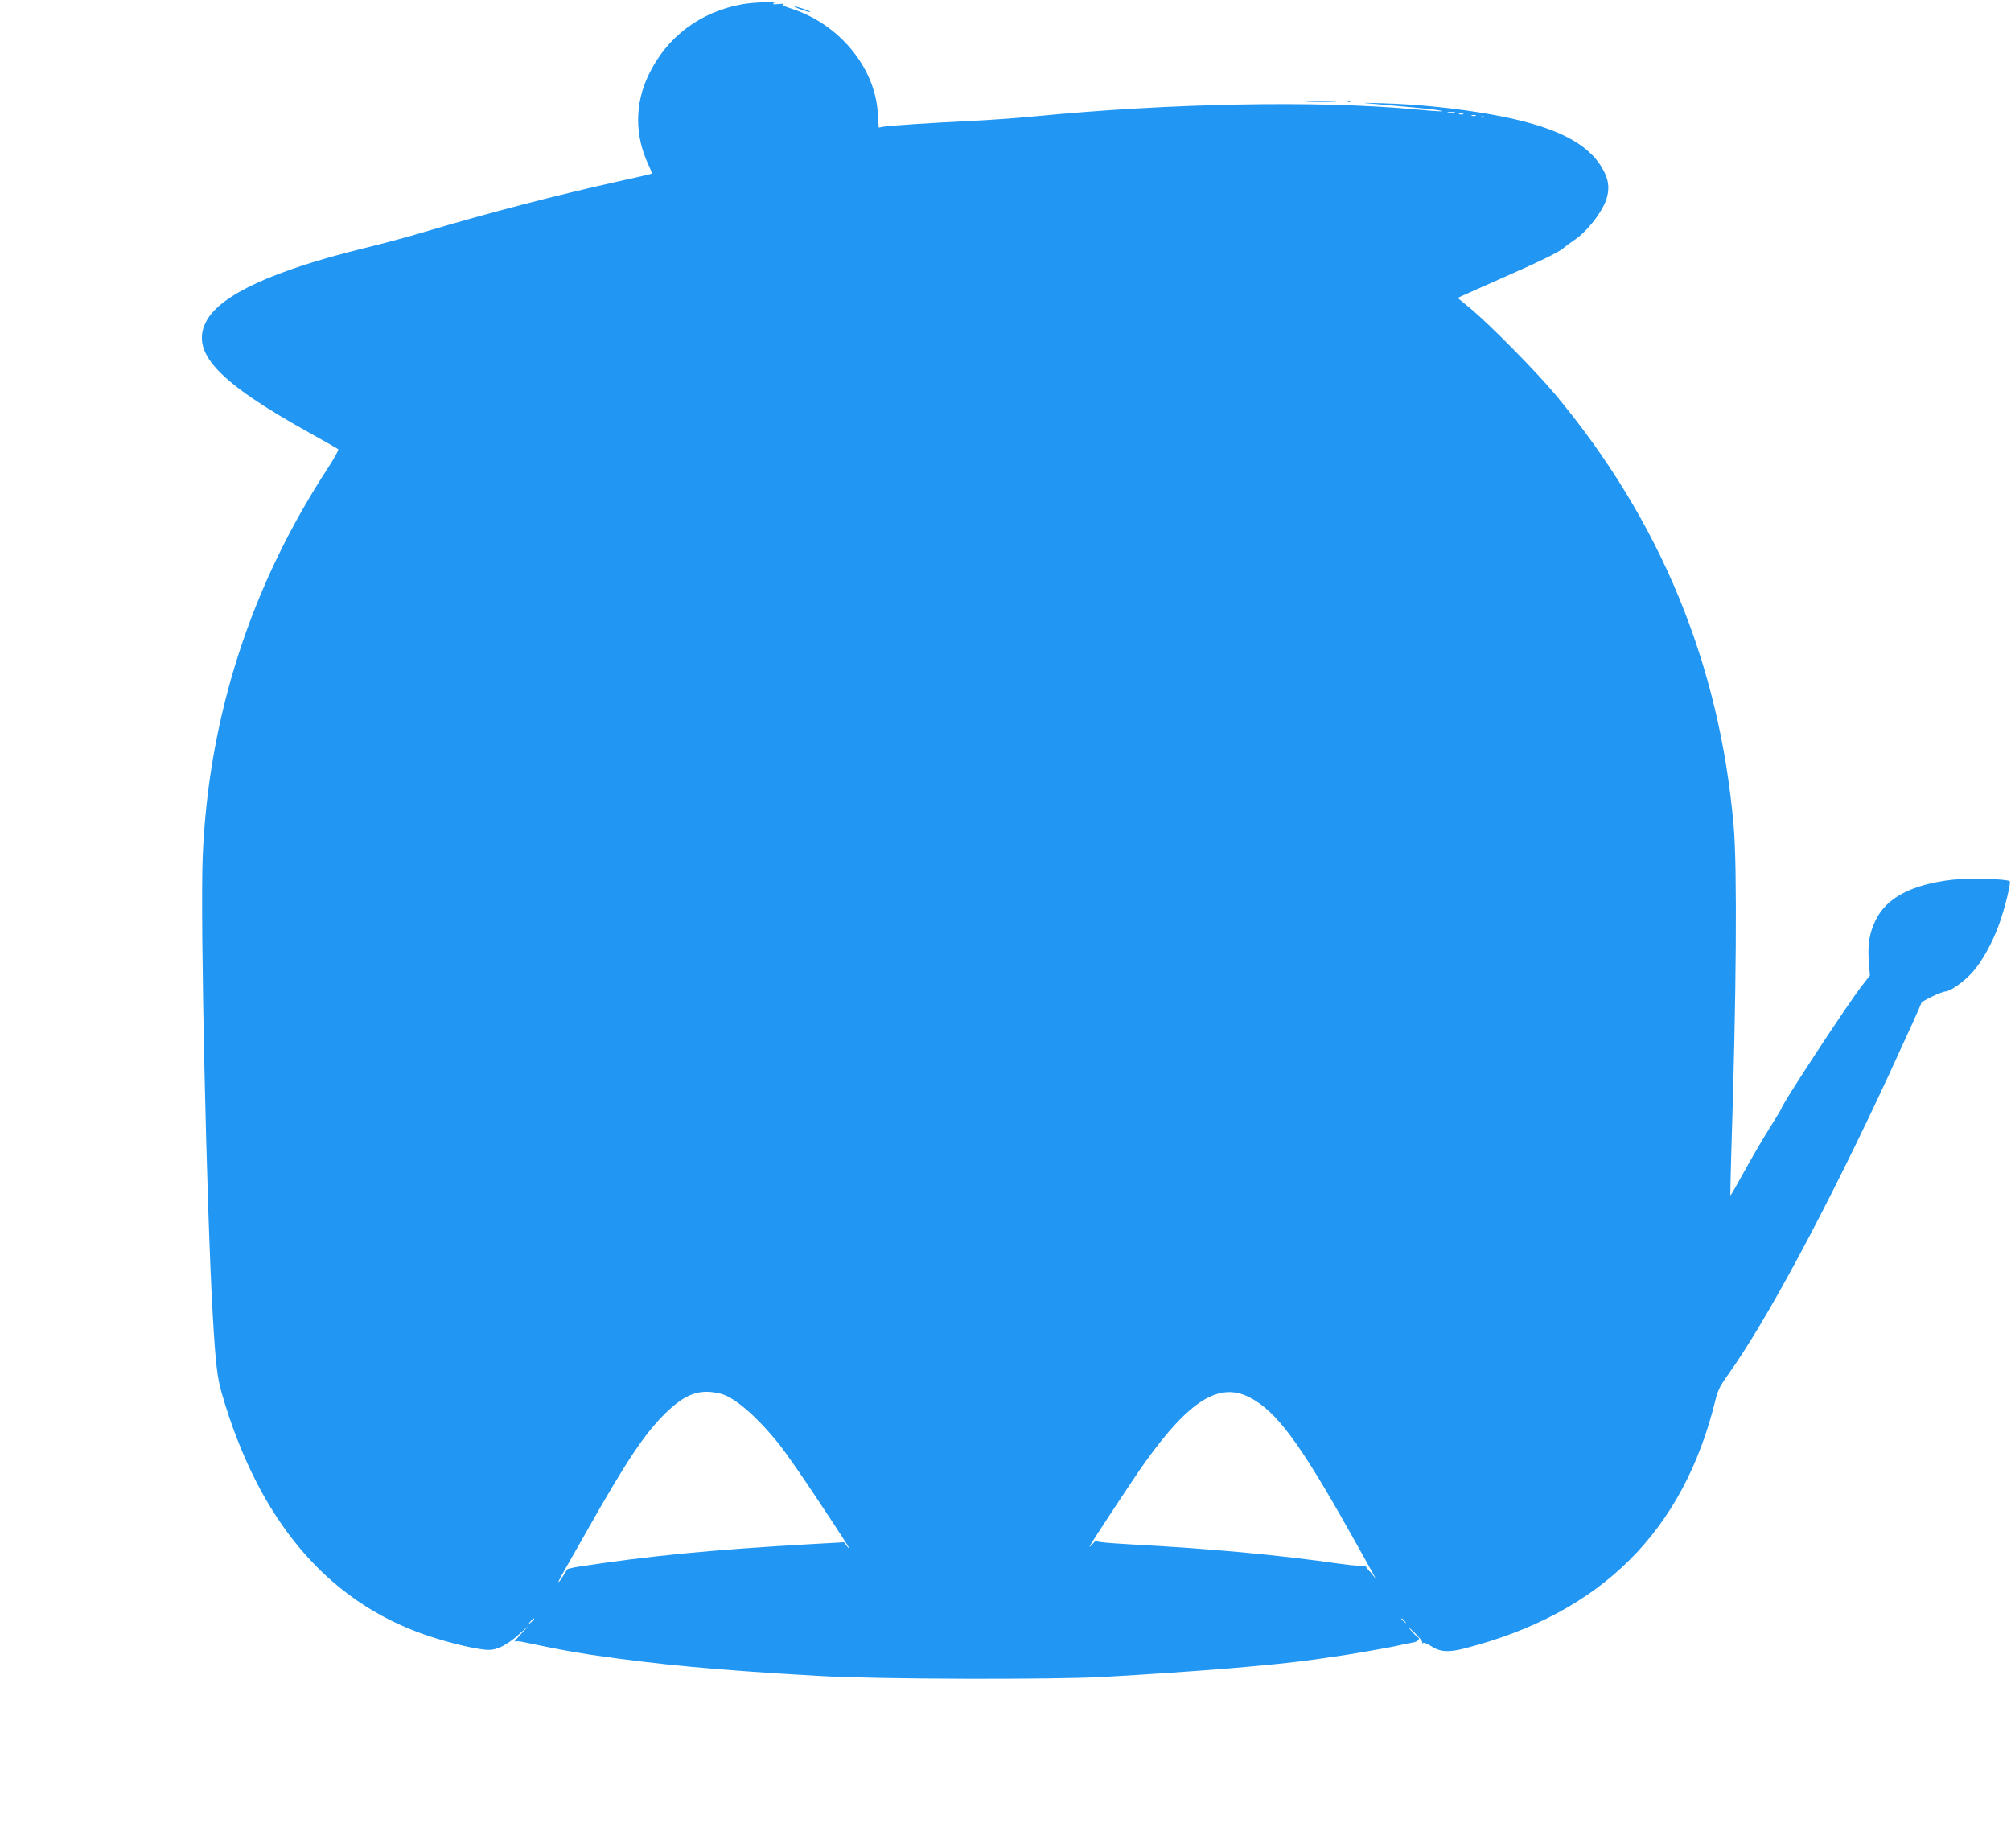
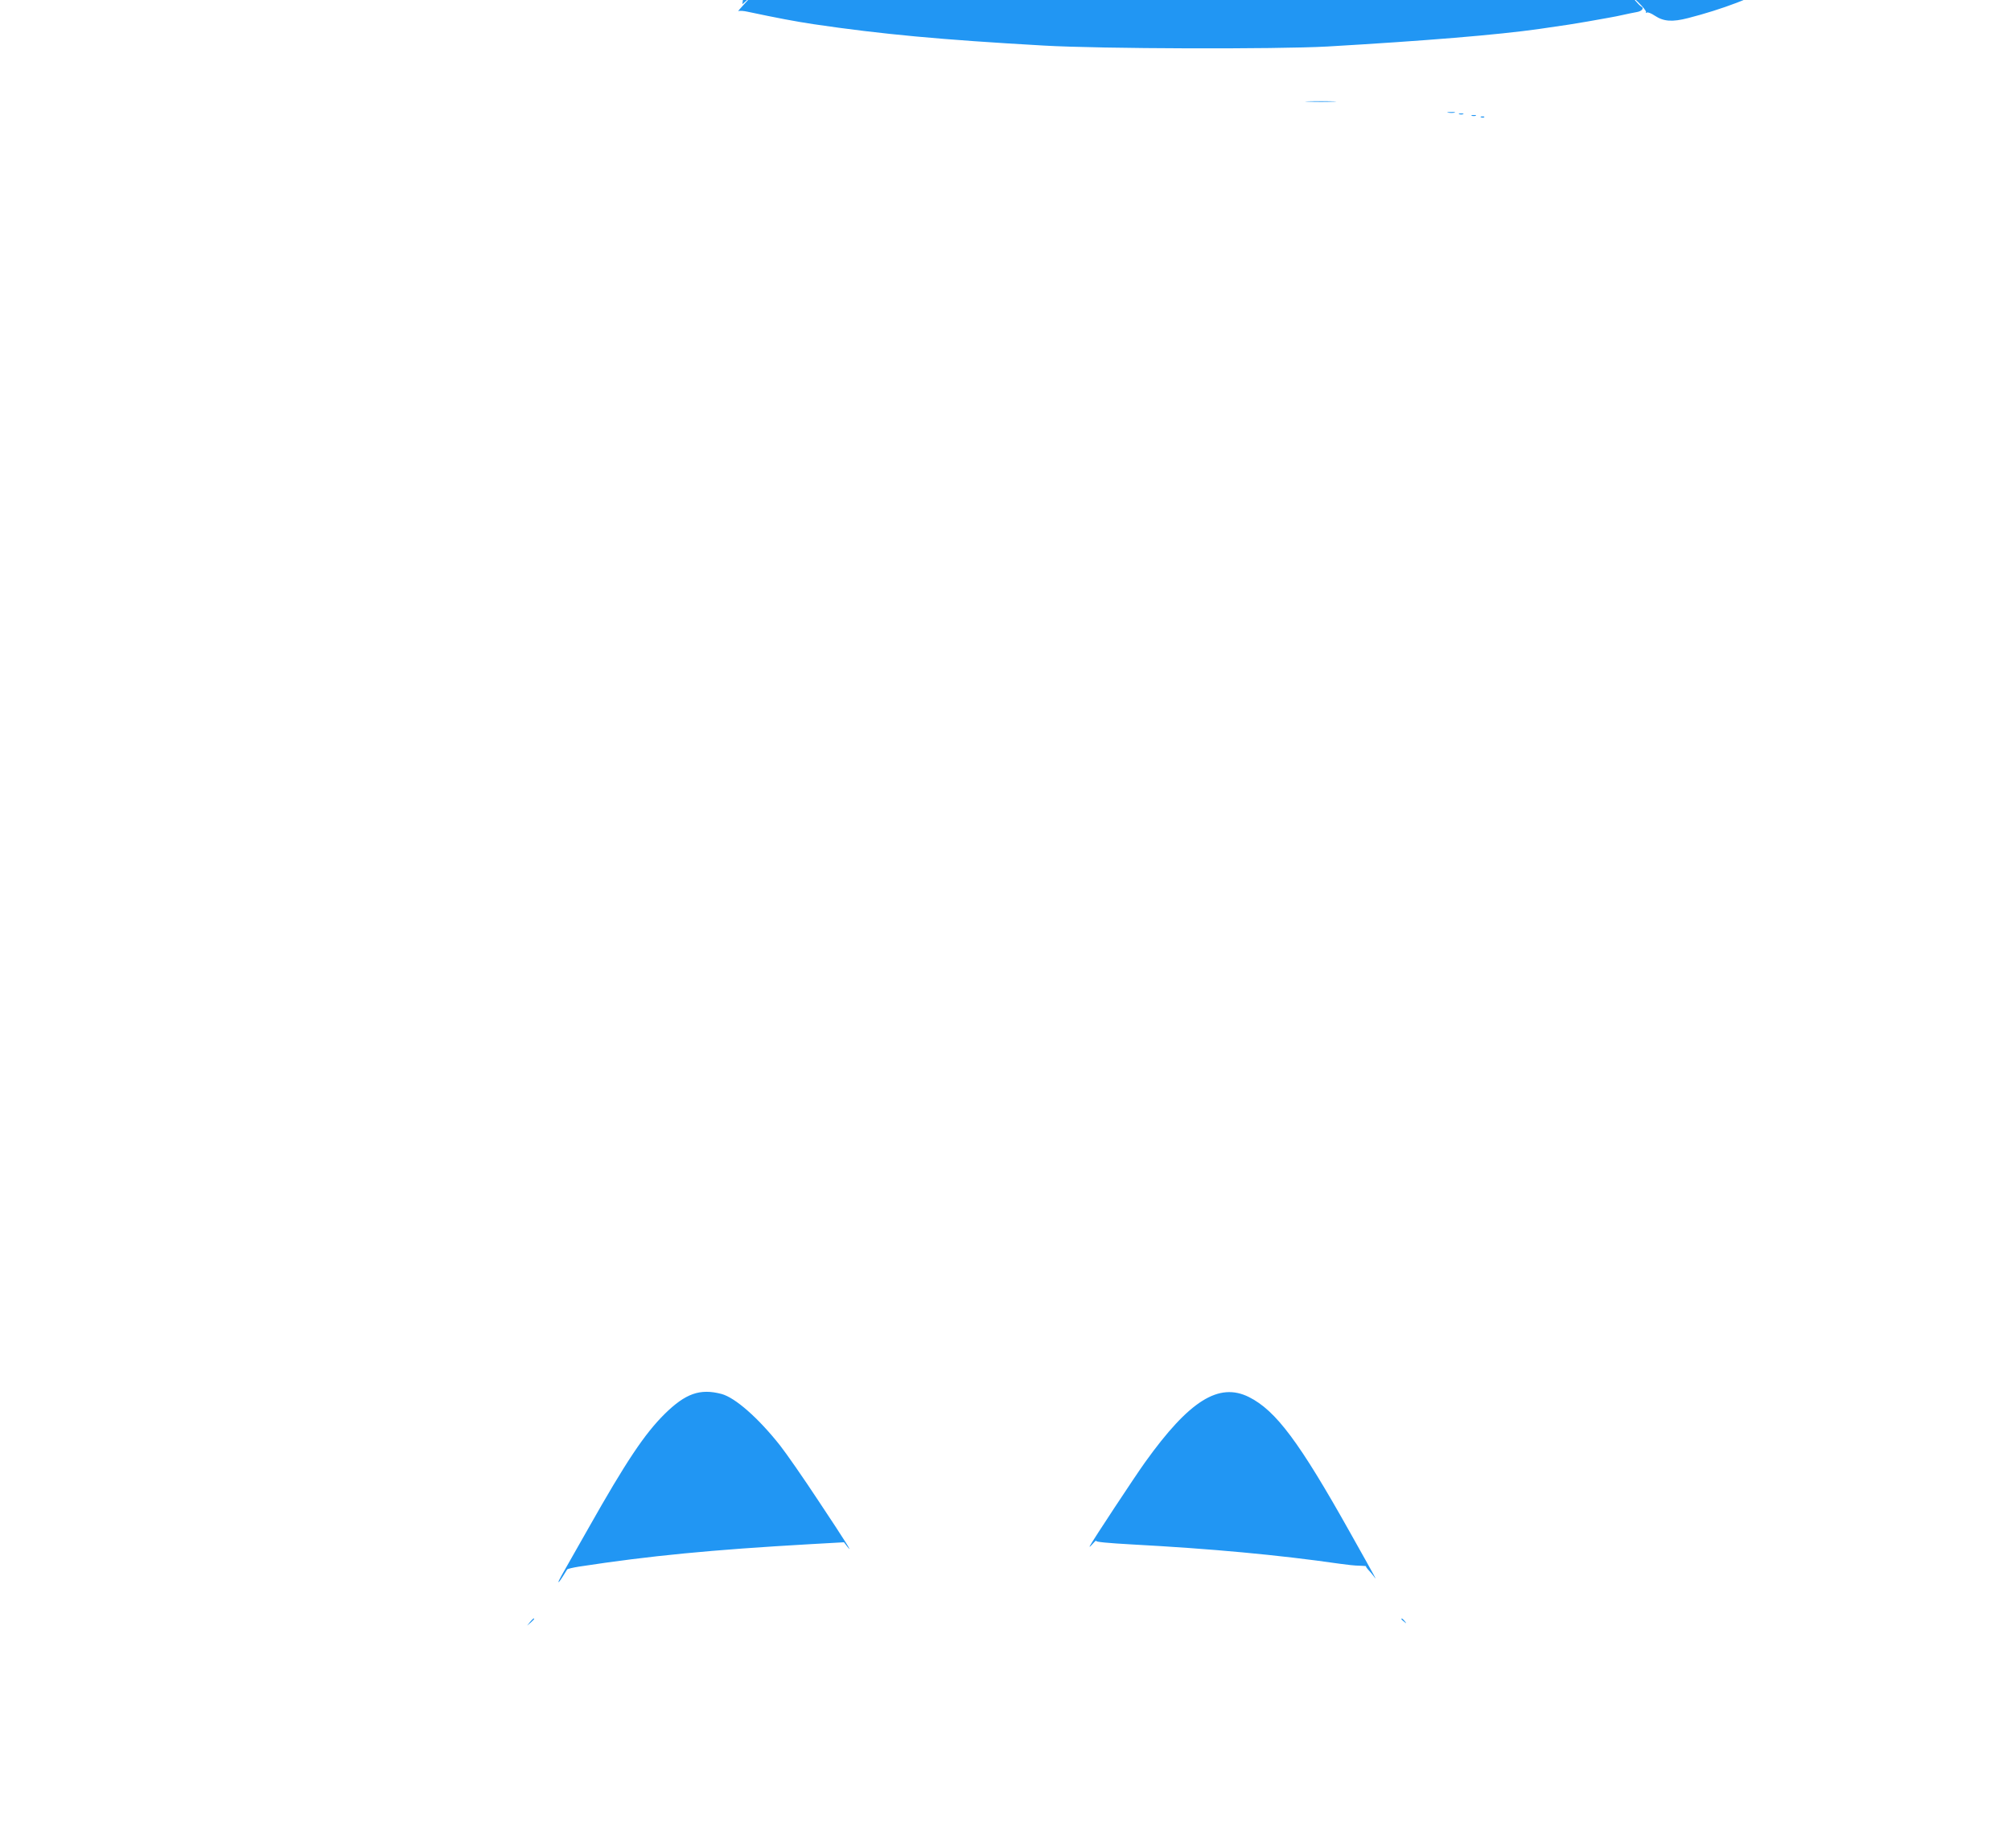
<svg xmlns="http://www.w3.org/2000/svg" version="1.0" width="1280pt" height="1176pt" viewBox="0 0 1280 1176" preserveAspectRatio="xMidYMid meet">
  <g transform="translate(0,1176) scale(0.1,-0.1)" fill="#2196f3" stroke="none">
-     <path d="M4725 11733 c-268 -48 -480 -207 -596 -448 -89 -184 -90 -386 -2 -573 14 -29 23 -55 22 -57 -2 -2 -97 -24 -212 -49 -419 -94 -818 -198 -1232 -321 -99 -30 -274 -77 -390 -105 -573 -141 -910 -296 -1000 -461 -108 -198 65 -386 656 -714 96 -53 177 -100 182 -104 4 -4 -24 -54 -61 -112 -496 -756 -766 -1594 -802 -2484 -16 -401 25 -2249 65 -2930 17 -290 28 -383 56 -480 234 -809 670 -1325 1301 -1541 153 -52 331 -94 401 -94 52 0 115 32 188 97 l64 57 -50 -54 c-27 -29 -45 -50 -39 -47 7 4 34 2 60 -4 189 -40 300 -61 419 -79 433 -64 813 -99 1465 -136 362 -21 1479 -24 1805 -6 619 36 1084 74 1350 112 175 25 225 33 305 47 47 8 108 19 135 24 28 5 70 13 95 19 25 6 62 13 83 17 33 5 50 25 30 35 -5 2 -24 21 -43 43 -24 28 -17 23 22 -14 31 -30 54 -59 51 -64 -3 -6 -1 -7 5 -3 6 4 29 -5 51 -20 56 -37 111 -41 212 -15 869 223 1394 743 1599 1586 13 54 30 88 73 148 245 339 640 1076 1033 1924 112 243 204 446 204 451 0 10 129 72 151 72 31 0 119 62 172 121 61 67 129 189 172 309 36 100 76 263 67 272 -15 15 -266 21 -369 9 -255 -30 -414 -114 -483 -254 -41 -84 -53 -153 -45 -264 l7 -91 -50 -64 c-89 -113 -512 -759 -512 -780 0 -3 -38 -67 -85 -141 -47 -75 -119 -200 -161 -277 -42 -77 -78 -139 -80 -138 -1 2 1 129 6 283 32 989 38 1801 15 2065 -89 1034 -467 1949 -1136 2750 -119 143 -414 442 -537 545 l-84 69 39 18 c21 10 119 53 218 97 264 116 387 176 415 201 14 12 42 33 63 47 90 57 196 196 217 283 15 63 7 113 -32 180 -94 164 -310 270 -698 340 -220 40 -478 67 -705 73 -82 3 -130 3 -105 1 260 -23 413 -37 455 -44 84 -13 19 -11 -150 5 -622 56 -1538 39 -2415 -46 -113 -11 -295 -24 -405 -29 -254 -12 -522 -30 -556 -37 l-26 -5 -6 94 c-18 290 -248 567 -550 663 -49 16 -65 24 -51 28 10 3 -3 4 -31 1 -33 -3 -43 -1 -30 4 30 13 -120 9 -200 -5z m4533 -690 c-10 -2 -28 -2 -40 0 -13 2 -5 4 17 4 22 1 32 -1 23 -4z m55 -10 c-7 -2 -19 -2 -25 0 -7 3 -2 5 12 5 14 0 19 -2 13 -5z m80 -10 c-7 -2 -19 -2 -25 0 -7 3 -2 5 12 5 14 0 19 -2 13 -5z m54 -9 c-3 -3 -12 -4 -19 -1 -8 3 -5 6 6 6 11 1 17 -2 13 -5z m-4855 -8125 c87 -23 235 -153 374 -329 37 -47 148 -206 246 -355 169 -254 226 -345 179 -285 l-19 25 -214 -12 c-632 -36 -1022 -74 -1473 -143 -38 -6 -72 -14 -75 -18 -3 -5 -15 -25 -28 -45 -32 -51 -38 -47 -8 6 13 23 90 159 171 301 240 425 358 601 485 727 133 131 225 164 362 128z m3358 -20 c171 -86 320 -285 645 -865 168 -299 175 -312 148 -274 -10 13 -26 32 -35 41 -9 10 -15 19 -13 21 2 2 -18 3 -43 4 -26 0 -81 6 -122 12 -396 57 -822 96 -1322 123 -159 9 -235 16 -231 23 3 6 -7 -2 -22 -19 -14 -16 -23 -23 -19 -15 16 32 291 449 353 535 281 392 469 510 661 414z m-4550 -1412 c0 -2 -10 -12 -22 -23 l-23 -19 19 23 c18 21 26 27 26 19z m5541 -14 c13 -16 12 -17 -3 -4 -10 7 -18 15 -18 17 0 8 8 3 21 -13z" />
-     <path d="M5099 11699 c30 -10 56 -17 58 -15 5 5 -86 36 -101 35 -6 0 13 -9 43 -20z" />
+     <path d="M4725 11733 l64 57 -50 -54 c-27 -29 -45 -50 -39 -47 7 4 34 2 60 -4 189 -40 300 -61 419 -79 433 -64 813 -99 1465 -136 362 -21 1479 -24 1805 -6 619 36 1084 74 1350 112 175 25 225 33 305 47 47 8 108 19 135 24 28 5 70 13 95 19 25 6 62 13 83 17 33 5 50 25 30 35 -5 2 -24 21 -43 43 -24 28 -17 23 22 -14 31 -30 54 -59 51 -64 -3 -6 -1 -7 5 -3 6 4 29 -5 51 -20 56 -37 111 -41 212 -15 869 223 1394 743 1599 1586 13 54 30 88 73 148 245 339 640 1076 1033 1924 112 243 204 446 204 451 0 10 129 72 151 72 31 0 119 62 172 121 61 67 129 189 172 309 36 100 76 263 67 272 -15 15 -266 21 -369 9 -255 -30 -414 -114 -483 -254 -41 -84 -53 -153 -45 -264 l7 -91 -50 -64 c-89 -113 -512 -759 -512 -780 0 -3 -38 -67 -85 -141 -47 -75 -119 -200 -161 -277 -42 -77 -78 -139 -80 -138 -1 2 1 129 6 283 32 989 38 1801 15 2065 -89 1034 -467 1949 -1136 2750 -119 143 -414 442 -537 545 l-84 69 39 18 c21 10 119 53 218 97 264 116 387 176 415 201 14 12 42 33 63 47 90 57 196 196 217 283 15 63 7 113 -32 180 -94 164 -310 270 -698 340 -220 40 -478 67 -705 73 -82 3 -130 3 -105 1 260 -23 413 -37 455 -44 84 -13 19 -11 -150 5 -622 56 -1538 39 -2415 -46 -113 -11 -295 -24 -405 -29 -254 -12 -522 -30 -556 -37 l-26 -5 -6 94 c-18 290 -248 567 -550 663 -49 16 -65 24 -51 28 10 3 -3 4 -31 1 -33 -3 -43 -1 -30 4 30 13 -120 9 -200 -5z m4533 -690 c-10 -2 -28 -2 -40 0 -13 2 -5 4 17 4 22 1 32 -1 23 -4z m55 -10 c-7 -2 -19 -2 -25 0 -7 3 -2 5 12 5 14 0 19 -2 13 -5z m80 -10 c-7 -2 -19 -2 -25 0 -7 3 -2 5 12 5 14 0 19 -2 13 -5z m54 -9 c-3 -3 -12 -4 -19 -1 -8 3 -5 6 6 6 11 1 17 -2 13 -5z m-4855 -8125 c87 -23 235 -153 374 -329 37 -47 148 -206 246 -355 169 -254 226 -345 179 -285 l-19 25 -214 -12 c-632 -36 -1022 -74 -1473 -143 -38 -6 -72 -14 -75 -18 -3 -5 -15 -25 -28 -45 -32 -51 -38 -47 -8 6 13 23 90 159 171 301 240 425 358 601 485 727 133 131 225 164 362 128z m3358 -20 c171 -86 320 -285 645 -865 168 -299 175 -312 148 -274 -10 13 -26 32 -35 41 -9 10 -15 19 -13 21 2 2 -18 3 -43 4 -26 0 -81 6 -122 12 -396 57 -822 96 -1322 123 -159 9 -235 16 -231 23 3 6 -7 -2 -22 -19 -14 -16 -23 -23 -19 -15 16 32 291 449 353 535 281 392 469 510 661 414z m-4550 -1412 c0 -2 -10 -12 -22 -23 l-23 -19 19 23 c18 21 26 27 26 19z m5541 -14 c13 -16 12 -17 -3 -4 -10 7 -18 15 -18 17 0 8 8 3 21 -13z" />
    <path d="M8328 11113 c46 -2 118 -2 160 0 42 1 5 3 -83 3 -88 0 -123 -2 -77 -3z" />
-     <path d="M8578 11113 c7 -3 16 -2 19 1 4 3 -2 6 -13 5 -11 0 -14 -3 -6 -6z" />
  </g>
</svg>